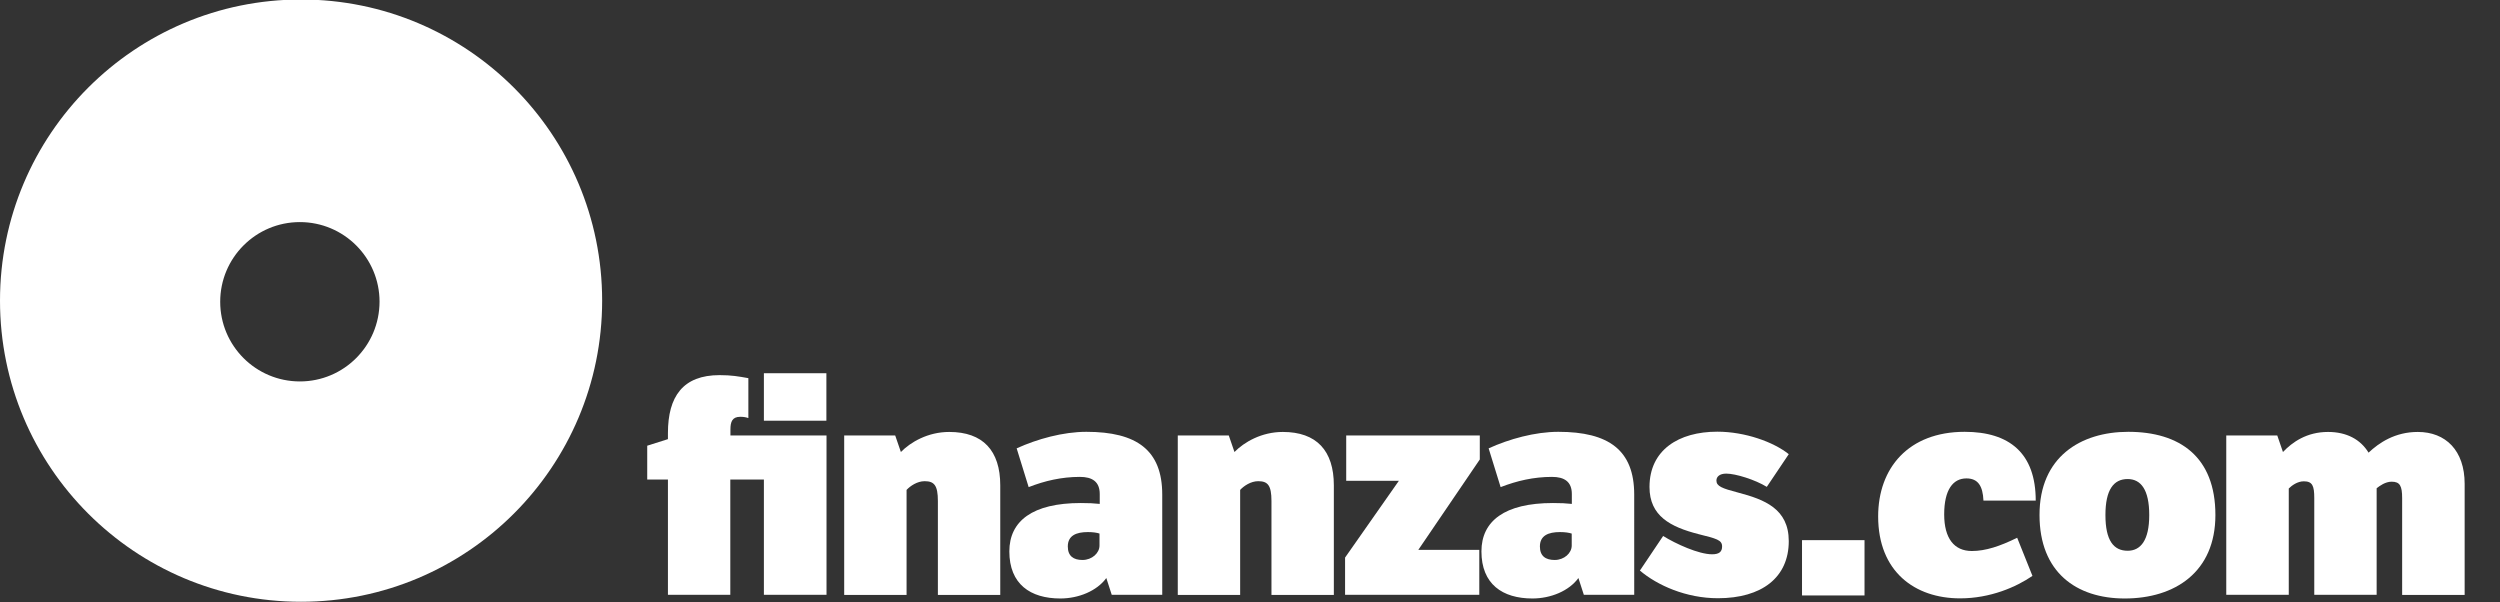
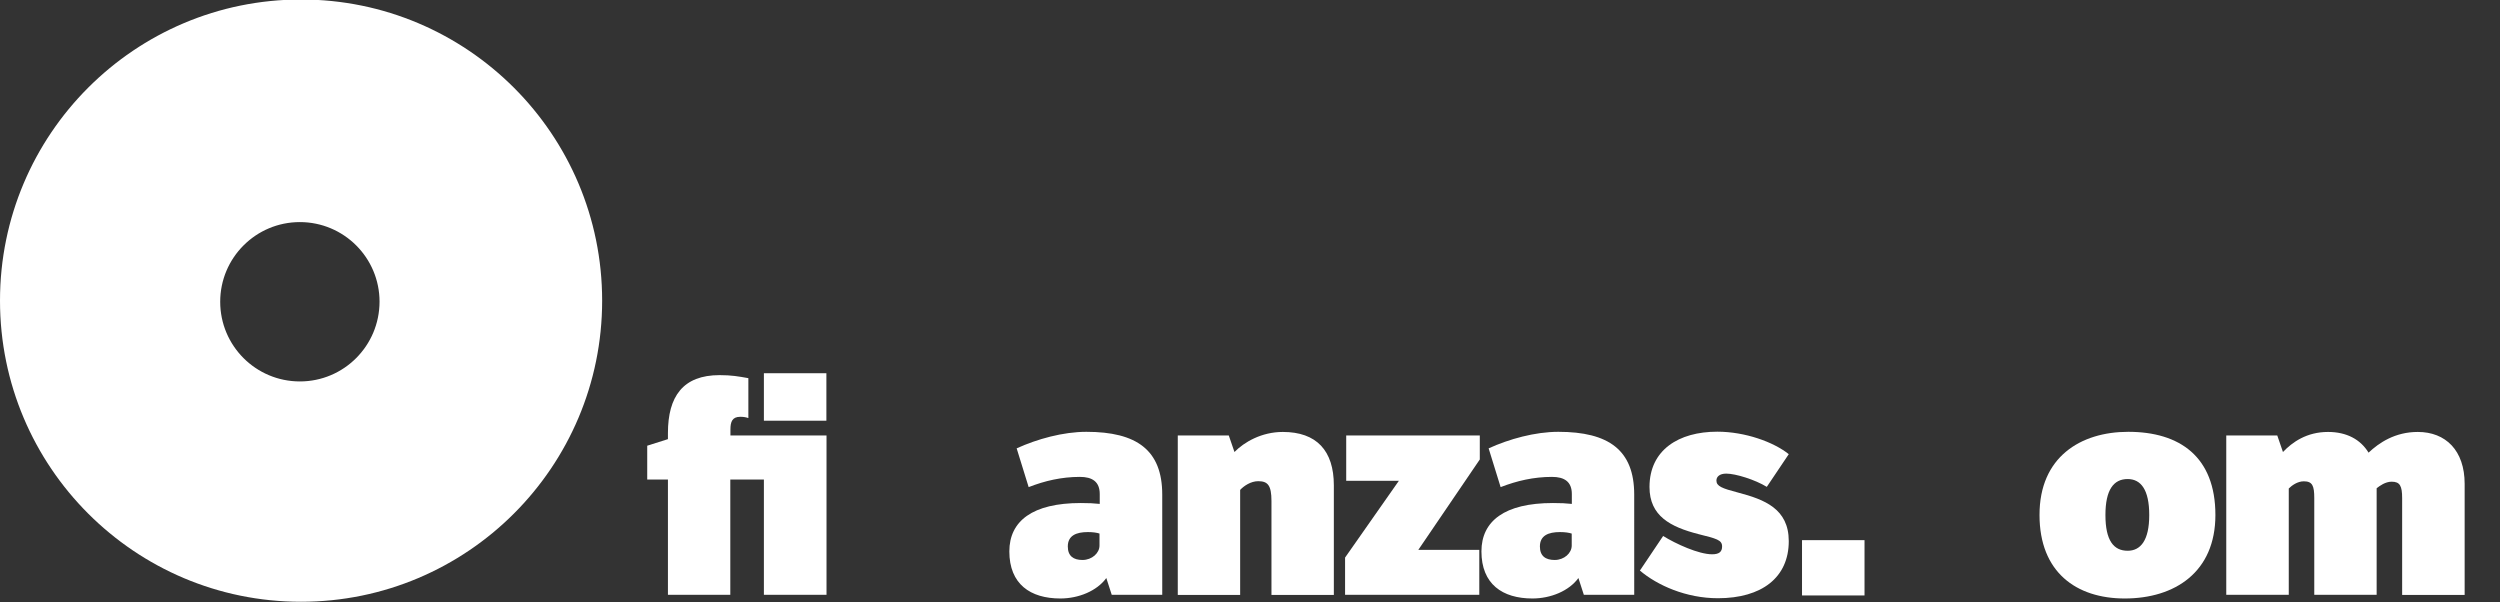
<svg xmlns="http://www.w3.org/2000/svg" version="1.1" id="Capa_1" x="0px" y="0px" viewBox="0 0 1980 477" style="enable-background:new 0 0 1980 477;" xml:space="preserve">
  <rect x="0" y="0" width="1980" height="477" fill="#333333" stroke="none" />
  <style type="text/css">
	.st0{fill:#FFFFFF;}
</style>
  <g>
    <path class="st0" d="M238.4-0.4C106.7-0.4,0,106.4,0,238.1c0,131.7,106.7,238.5,238.4,238.5c131.7,0,238.5-106.8,238.5-238.5   C476.9,106.4,370.1-0.4,238.4-0.4z M237.5,302.1c-34.8,0-63.1-28.2-63.1-63.1c0-34.8,28.2-63.1,63.1-63.1   c34.8,0,63.1,28.2,63.1,63.1C300.5,273.9,272.3,302.1,237.5,302.1z" />
    <path class="st0" d="M654.5,471.1H605v-91.3h-26.6v91.3H529v-91.3h-16.4V353l16.4-5.2V343c0-29,11.9-45.9,40.9-45.9   c9.5,0,15,1,22.8,2.4v31.6c-2.1-0.7-3.8-1-6.4-1c-6.4,0-7.8,4-7.8,10v4.8h76.1V471.1z" />
    <polyline class="st0" points="654.5,295.6 654.5,333.2 605,333.2 605,295.6  " />
    <polyline class="st0" points="1476.7,427.8 1476.7,471.6 1427.2,471.6 1427.2,427.8  " />
-     <path class="st0" d="M709,344.9l4.5,13.1c7.6-7.8,21.4-15.9,38.3-15.9c26.6,0,40.4,14.7,40.4,42.3v86.8h-49.4v-74.4   c0-12.4-2.9-15.7-10.5-15.7c-5.9,0-11.4,3.8-14.3,6.9v83.2h-49.4V344.9H709z" />
    <path class="st0" d="M920.4,471.1h-39.9l-4.3-13.3c-7.4,10.2-21.9,16.2-36.4,16.2c-23.8,0-40.4-11.4-40.4-37.3   c0-24,18.3-38.3,56.6-38.3c6.2,0,10.5,0.2,15,0.7v-7.8c0-9.8-5.9-13.6-15.7-13.6c-14.5,0-27.8,3.1-40.6,8.1l-9.5-30.7   c16.2-7.4,36.8-13.1,55.2-13.1c39.9,0,60.1,14.5,60.1,49.7V471.1z M870.9,422.6c-2.1-0.7-5.2-1.2-9.3-1.2   c-9.3,0-15.9,2.8-15.9,11.4c0,7.6,4.5,10.7,11.6,10.7c7.6,0,13.5-5.5,13.5-11.4V422.6z" />
    <path class="st0" d="M973.2,344.9l4.5,13.1c7.6-7.8,21.4-15.9,38.3-15.9c26.6,0,40.4,14.7,40.4,42.3v86.8H1007v-74.4   c0-12.4-2.9-15.7-10.5-15.7c-5.9,0-11.4,3.8-14.3,6.9v83.2h-49.4V344.9H973.2z" />
    <polygon class="st0" points="1065.3,441.6 1107.9,380.8 1066.2,380.8 1066.2,344.9 1172,344.9 1172,363.9 1123.3,435.5    1171.6,435.5 1171.6,471.1 1065.3,471.1  " />
    <path class="st0" d="M1294.3,471.1h-39.9l-4.3-13.3c-7.4,10.2-21.9,16.2-36.4,16.2c-23.8,0-40.4-11.4-40.4-37.3   c0-24,18.3-38.3,56.6-38.3c6.2,0,10.5,0.2,15,0.7v-7.8c0-9.8-5.9-13.6-15.7-13.6c-14.5,0-27.8,3.1-40.7,8.1l-9.5-30.7   c16.2-7.4,36.8-13.1,55.2-13.1c39.9,0,60.1,14.5,60.1,49.7V471.1z M1244.8,422.6c-2.1-0.7-5.2-1.2-9.3-1.2   c-9.3,0-15.9,2.8-15.9,11.4c0,7.6,4.5,10.7,11.7,10.7c7.6,0,13.5-5.5,13.5-11.4V422.6z" />
    <path class="st0" d="M1317.2,424.5c10,6.2,28.1,14.5,38.8,14.5c5.7,0,7.9-2.1,7.9-6.2c0-5.2-4.5-6.2-18.8-9.8   c-22.1-5.7-38.7-14.3-38.7-37.3c0-29.3,23.1-43.8,53.7-43.8c21.9,0,44.5,8.1,56.6,17.8l-17.4,25.9c-9.3-5.7-24.7-10.5-32.1-10.5   c-5.2,0-7.8,2.4-7.8,5.5c0,4.5,4.5,6.2,17.1,9.5c20.9,5.5,40.2,12.8,40.2,38.5c0,28.8-21.4,45.2-56.1,45.2   c-25.2,0-48-10.2-61.8-21.9L1317.2,424.5z" />
-     <path class="st0" d="M1609.7,456.1c-12.8,8.8-33.3,17.8-57.3,17.8c-35.9,0-64.9-21.2-64.9-64.9c0-38.3,24-67,68.5-67   c35.6,0,56.3,17.1,56.3,54.5h-41.4c-0.5-11.6-4.3-17.6-13.5-17.6c-10.5,0-17.6,8.8-17.6,28.5c0,19,7.9,29,21.9,29   c10.9,0,22.3-3.8,35.9-10.5L1609.7,456.1z" />
    <path class="st0" d="M1685.6,342c40.7,0,69,19.7,69,65.9c0,45.2-32.1,66.1-71.8,66.1c-38.5,0-67.5-20.9-67.5-66.1   C1615.2,362,1647.8,342,1685.6,342 M1685.1,436.2c10.2,0,17.1-8.1,17.1-28.3c0-20.2-6.7-28.5-17.1-28.5c-11.2,0-17.6,8.6-17.6,28.5   C1667.5,428.1,1674,436.2,1685.1,436.2" />
    <path class="st0" d="M1803.6,344.9l4.5,13.1c7.4-7.8,18.8-15.9,35.7-15.9c14.7,0,25.7,5.9,32.1,16.4c8.3-7.8,20.9-16.4,39-16.4   c22.1,0,37.1,14.7,37.1,41.1v88h-49.5v-76.6c0-9.7-1.7-13.1-8.3-13.1c-5,0-9.5,3.3-11.9,5.2v84.4h-49.4v-76.6   c0-9.7-1.4-13.3-8.3-13.3c-5,0-9.5,3.3-11.9,5.7v84.2h-49.5V344.9H1803.6z" />
  </g>
</svg>